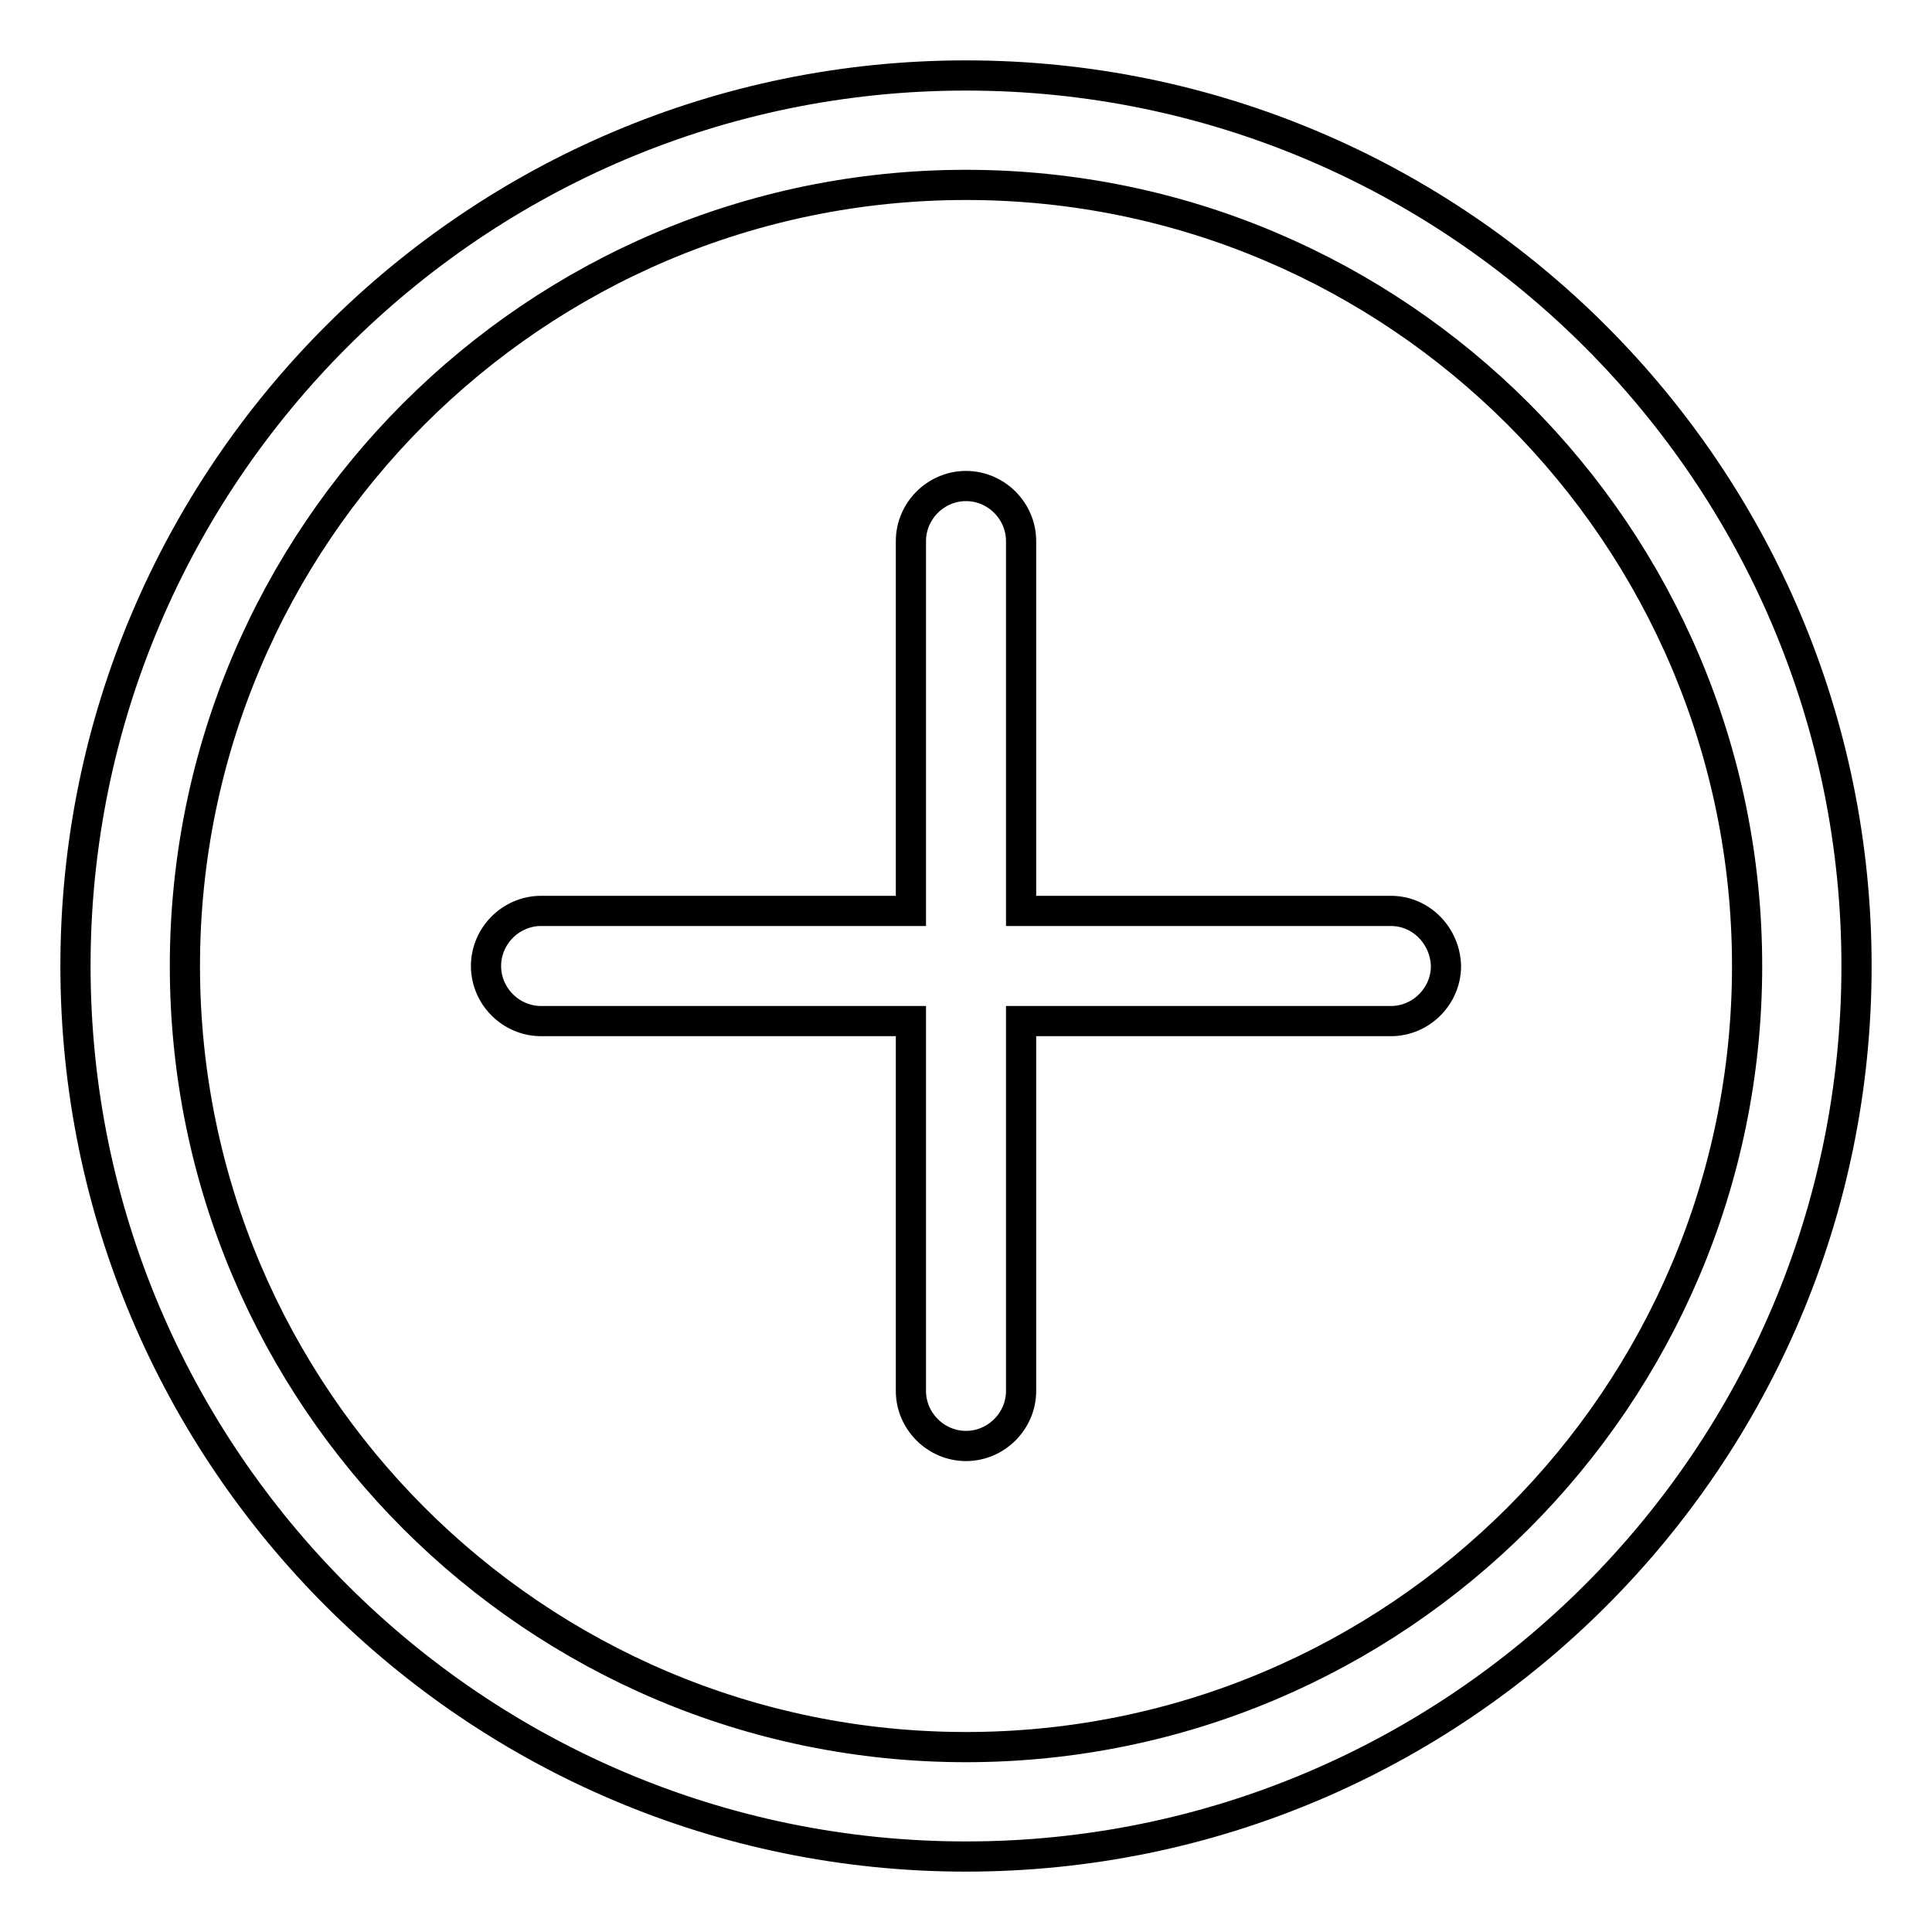
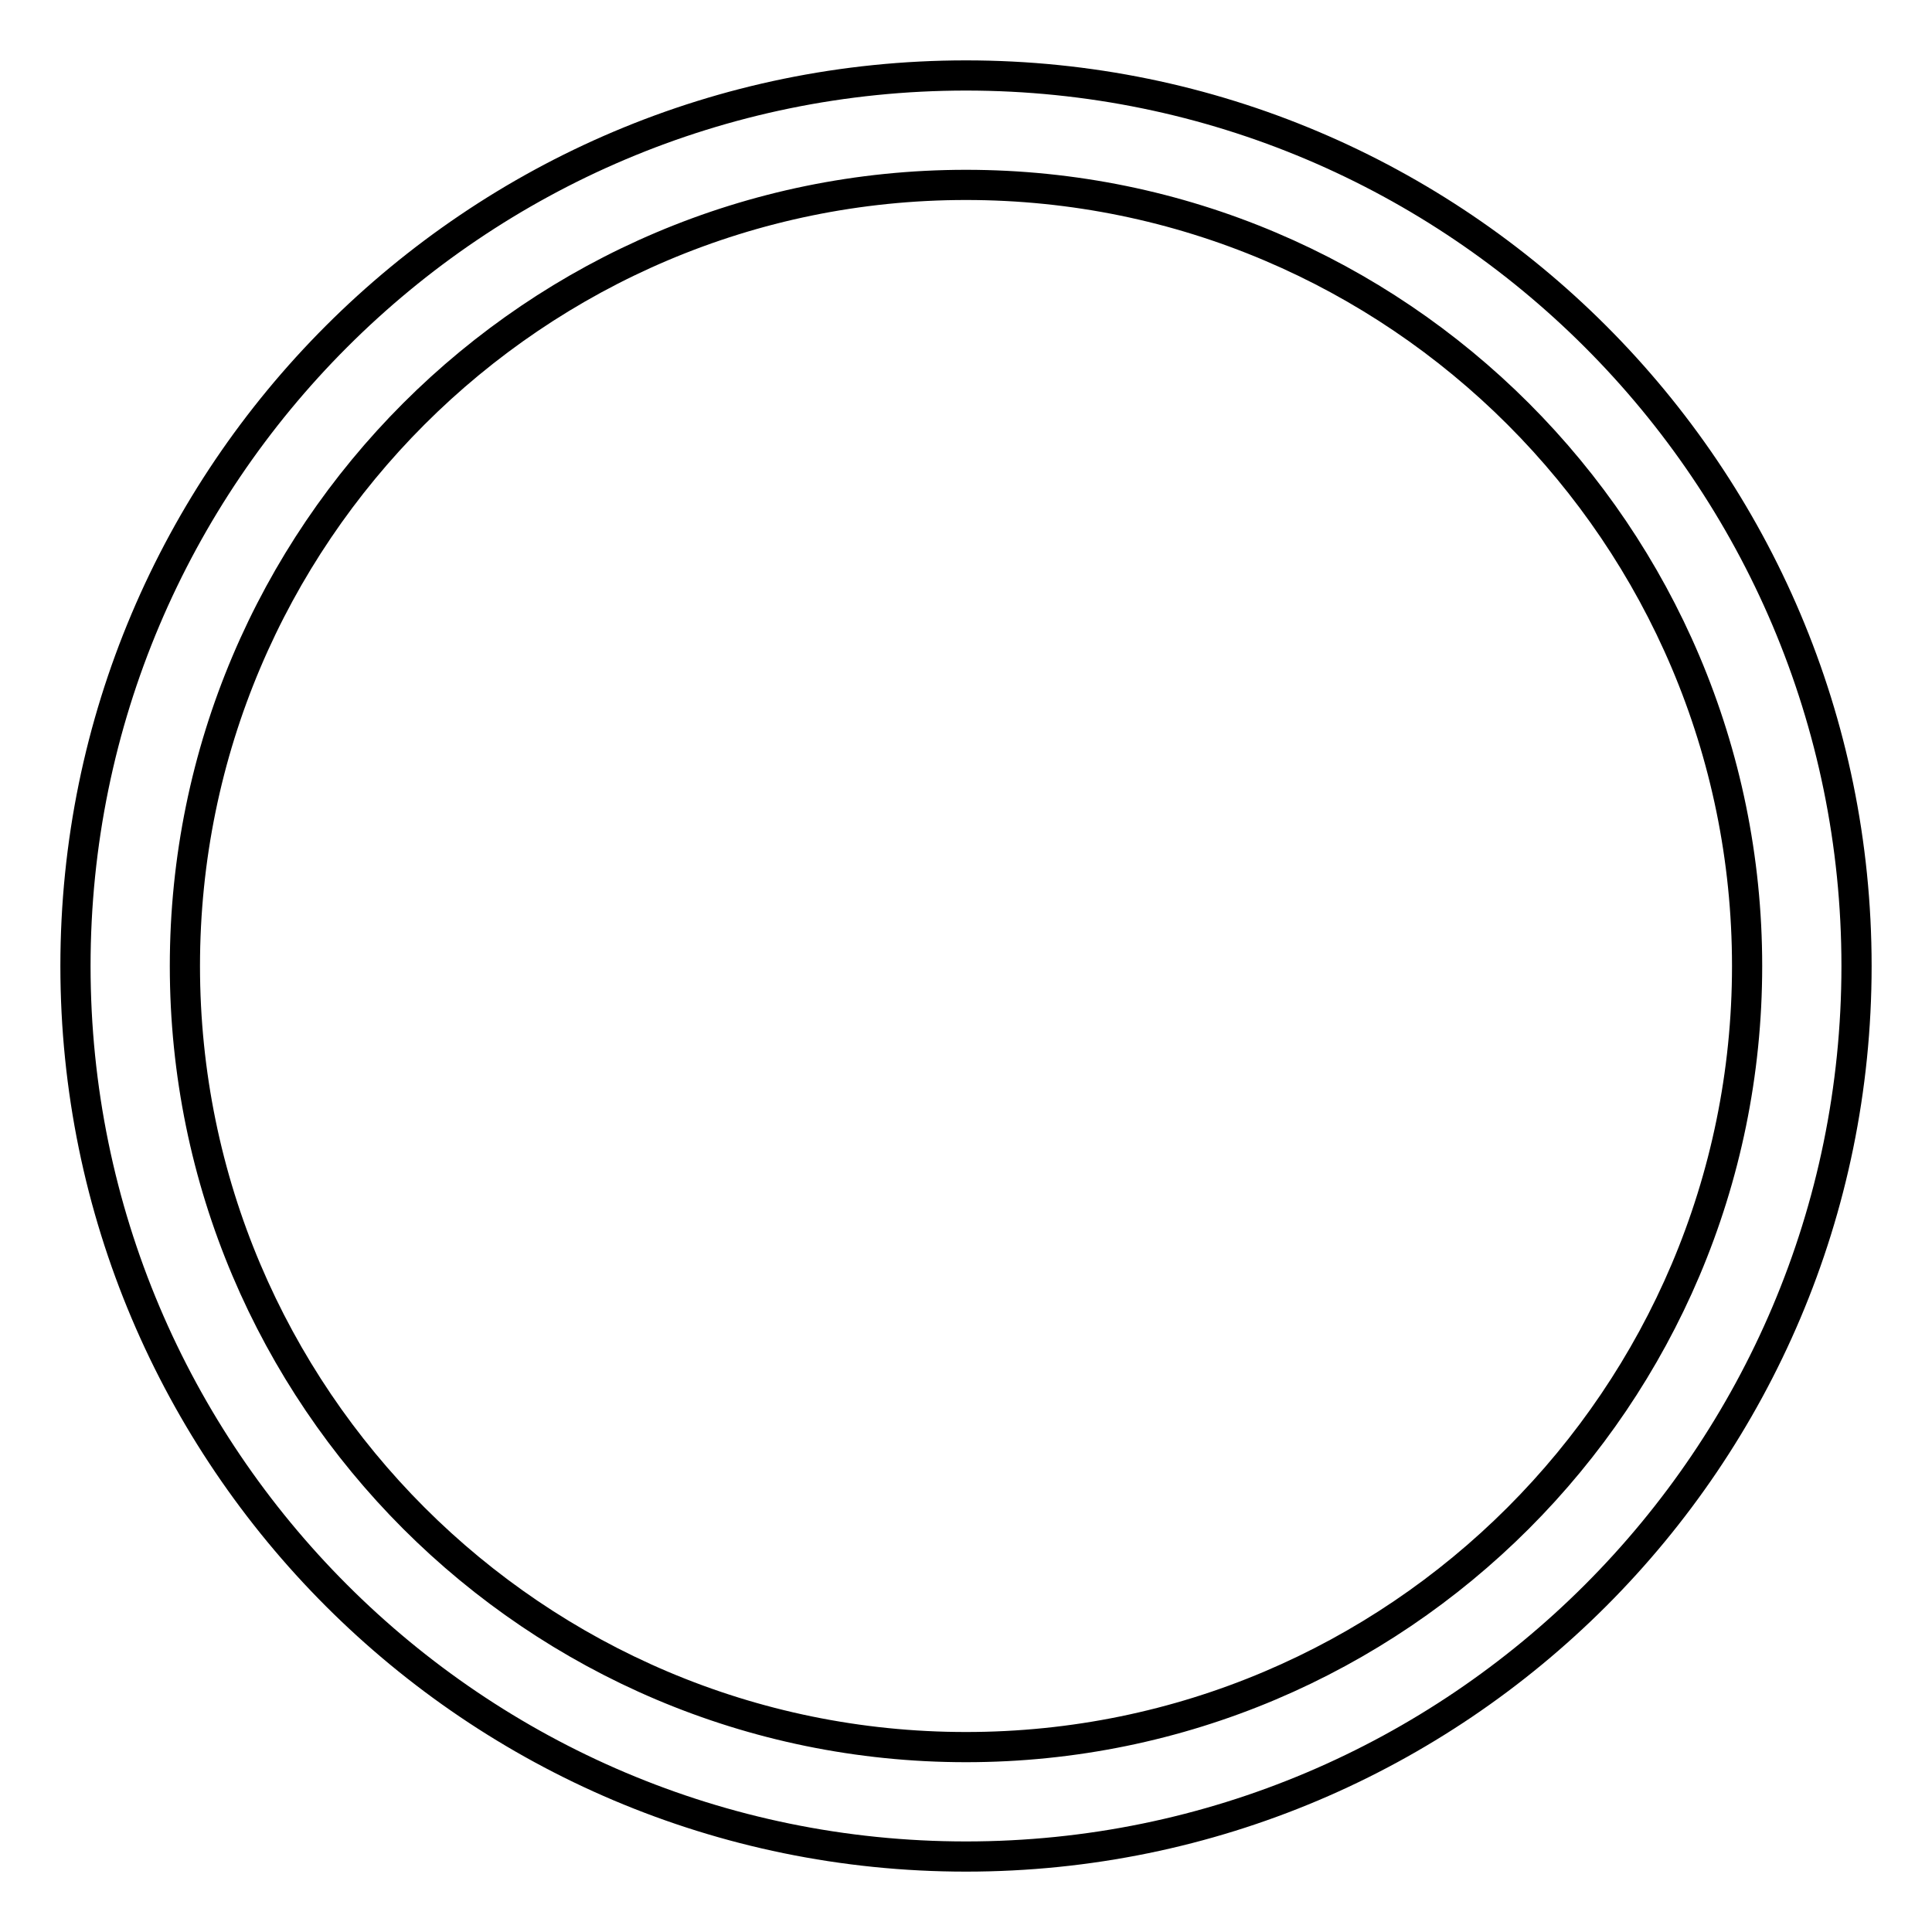
<svg xmlns="http://www.w3.org/2000/svg" version="1.1" x="0px" y="0px" viewBox="0 0 256 256" enable-background="new 0 0 256 256" xml:space="preserve">
  <g>
    <path stroke-width="4" fill-opacity="0" stroke="#000000" d="M128,10C62.9,10,10,62.9,10,128c0,65.1,52.9,118,118,118c65.1,0,118-52.9,118-118C246,62.9,193.1,10,128,10 z M128,231.5c-57.1,0-103.5-46.4-103.5-103.5S70.9,24.5,128,24.5S231.5,70.9,231.5,128S185.1,231.5,128,231.5z" />
-     <path stroke-width="4" fill-opacity="0" stroke="#000000" d="M184.3,120.7h-49v-49c0-4-3.3-7.3-7.3-7.3c-4,0-7.3,3.3-7.3,7.3v49h-49c-4,0-7.3,3.3-7.3,7.3 c0,4,3.3,7.3,7.3,7.3h49v49c0,4,3.3,7.3,7.3,7.3c4,0,7.3-3.3,7.3-7.3v-49h49c4,0,7.3-3.3,7.3-7.3 C191.5,124,188.3,120.7,184.3,120.7z" />
  </g>
</svg>